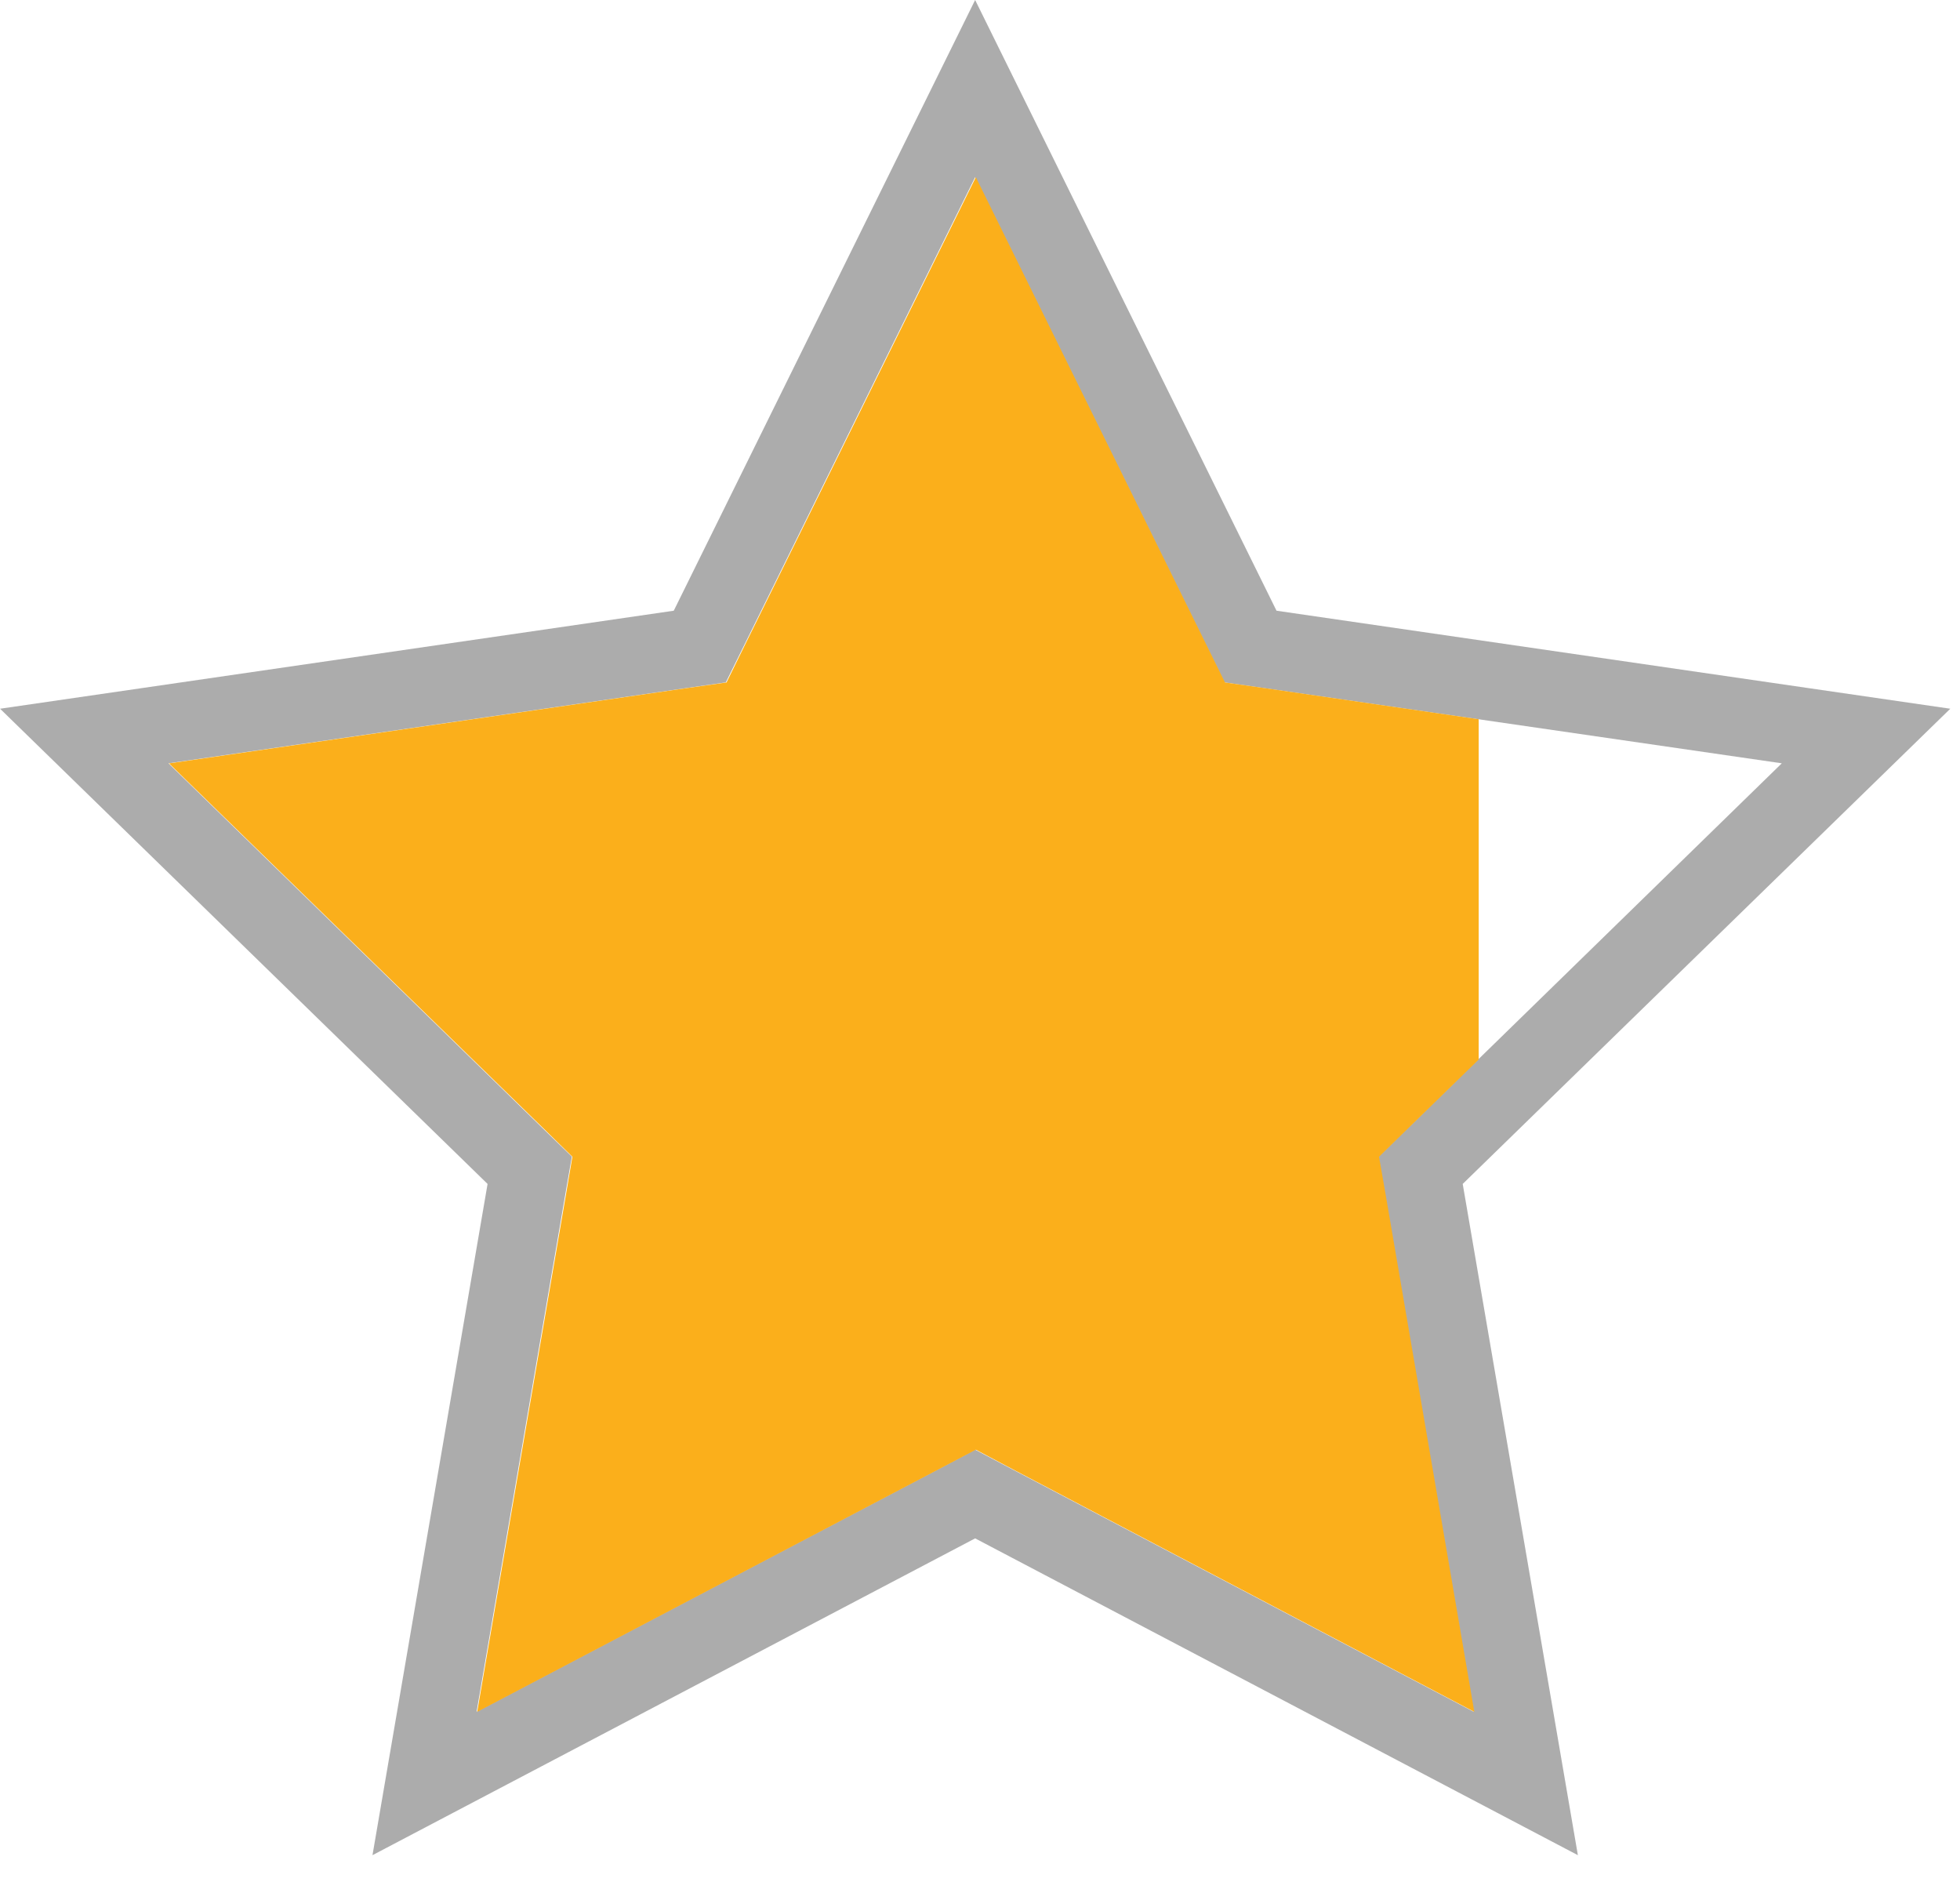
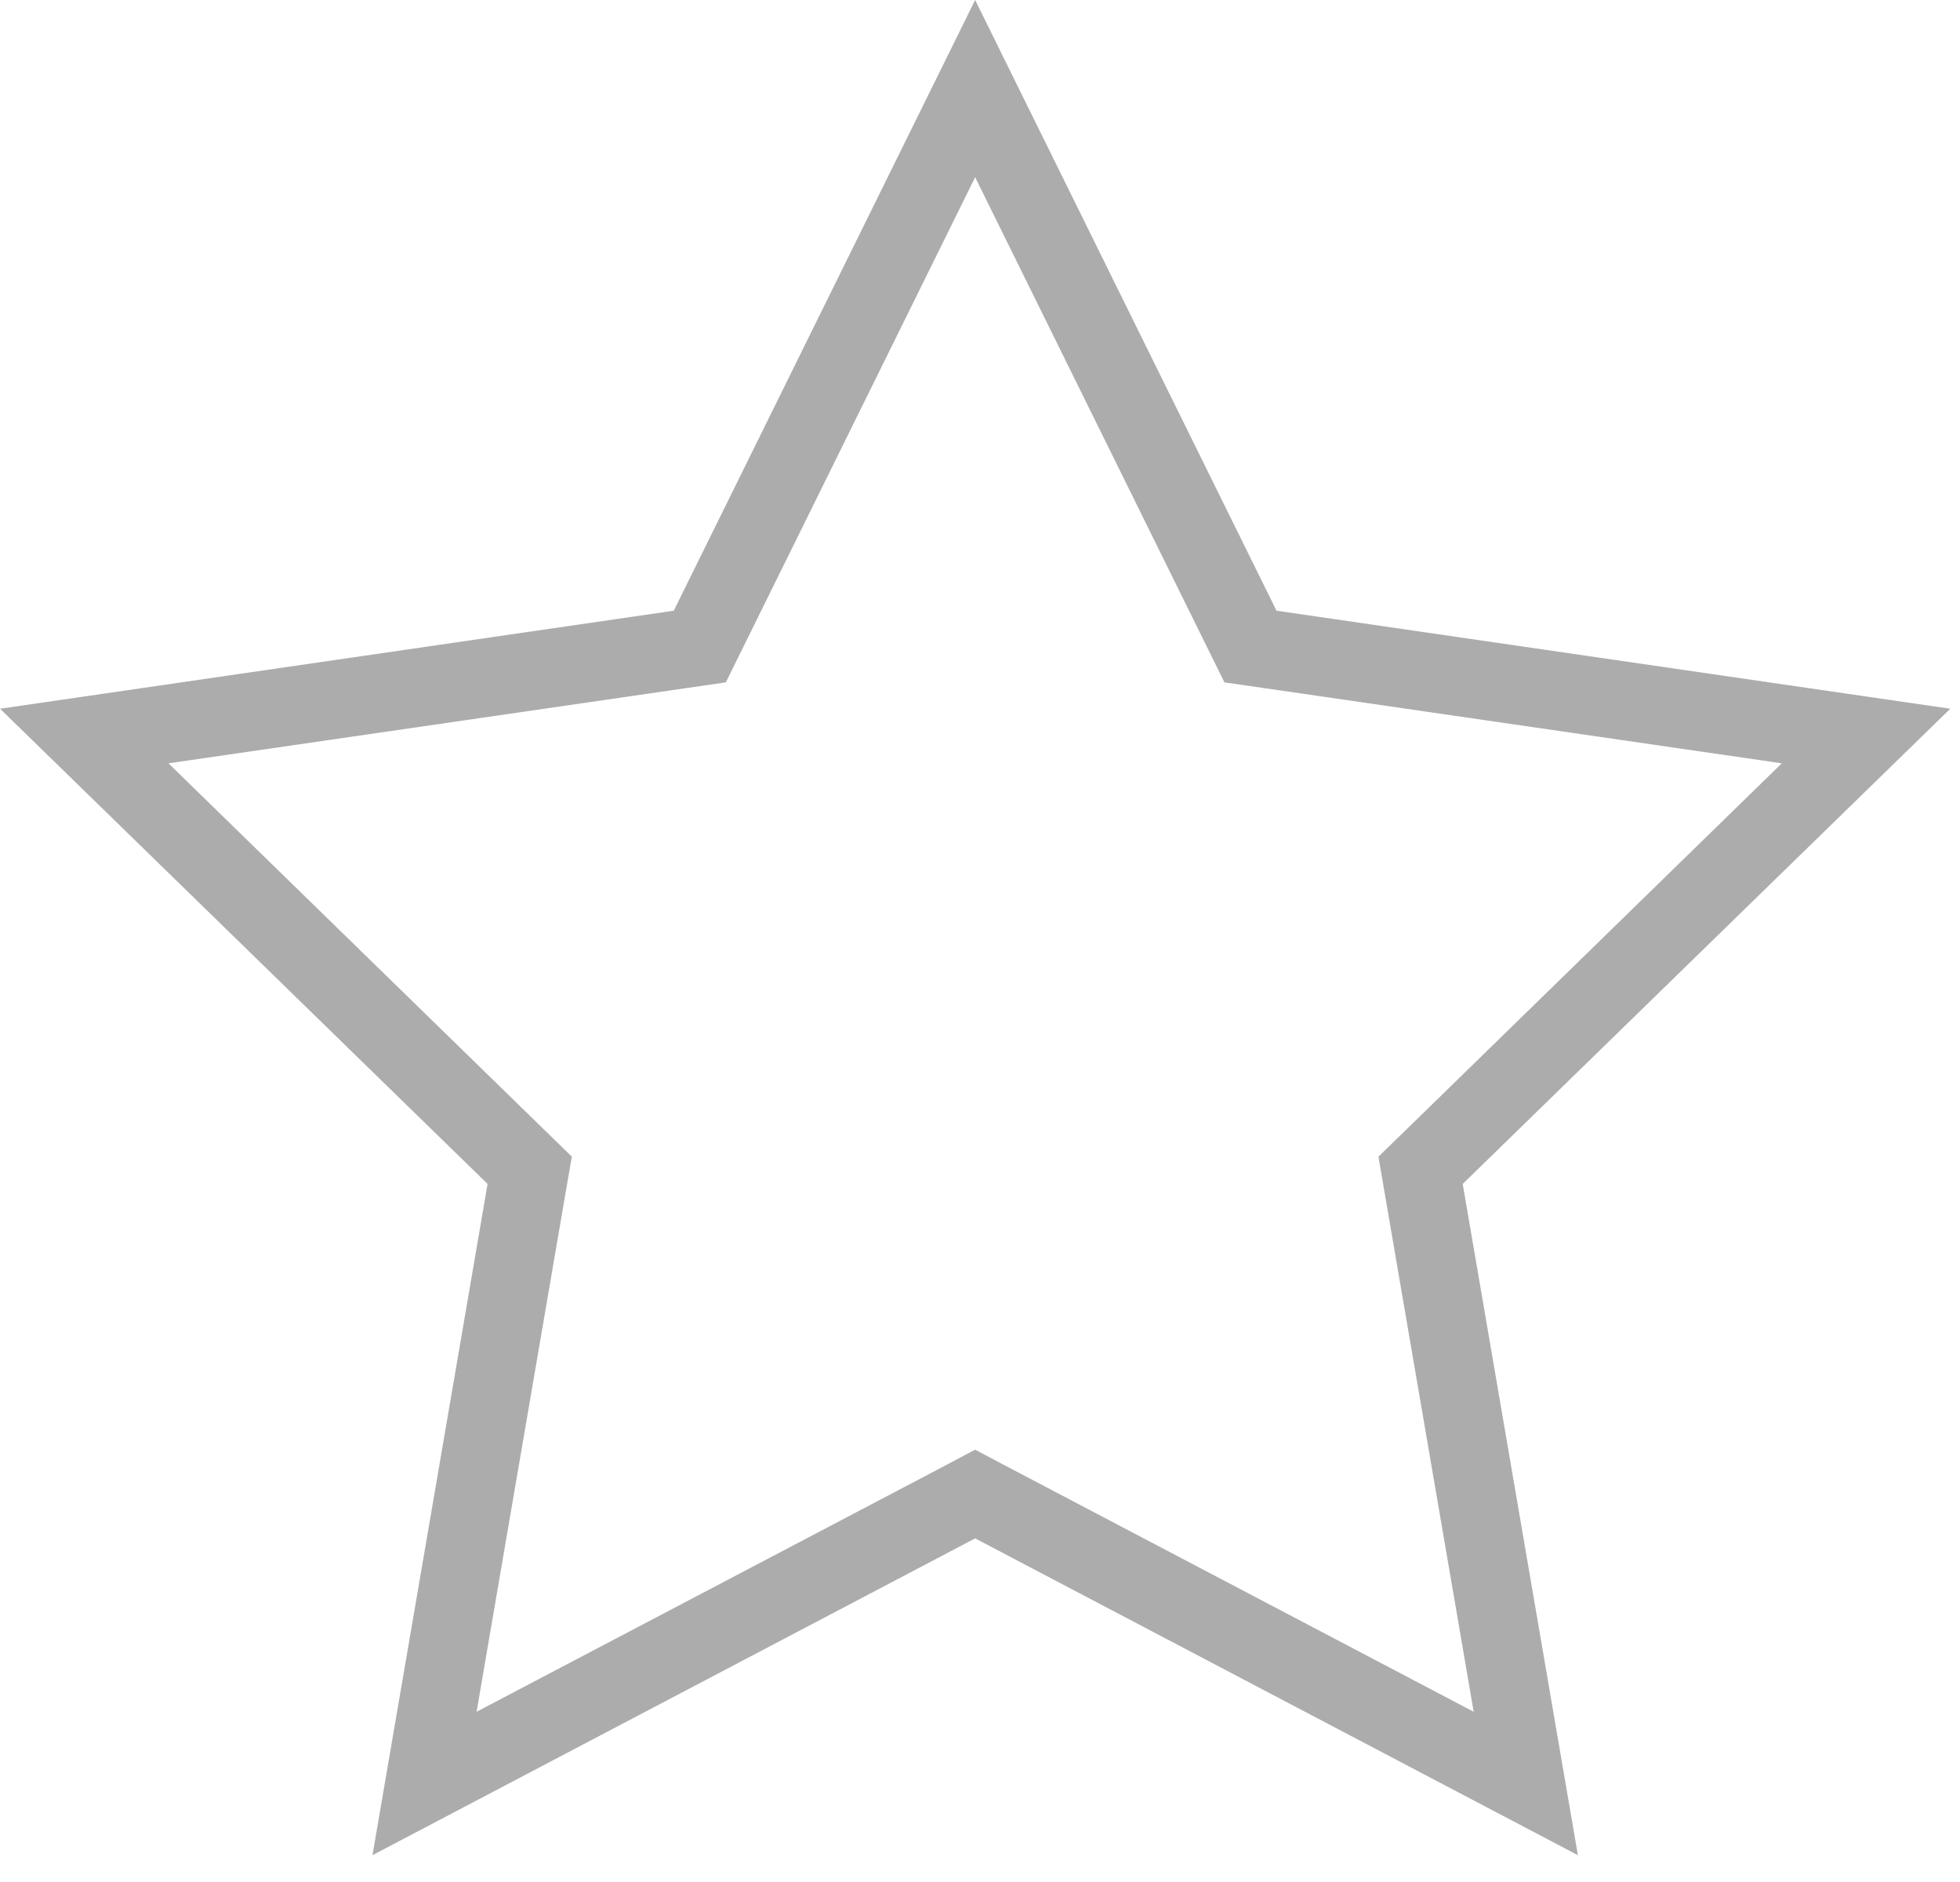
<svg xmlns="http://www.w3.org/2000/svg" width="25" height="24" viewBox="0 0 25 24">
  <g fill="none" fill-rule="evenodd">
    <path fill="#5A5A5A" fill-opacity=".5" d="M12.438 0L8.594 7.788.001 9.038l6.218 6.06-1.468 8.56 7.687-4.04 7.688 4.04-1.469-8.56 6.219-6.06-8.594-1.25L12.438 0zM7.204 15.268l.09-.518-.377-.367-4.768-4.649 6.59-.957.519-.075.233-.472 2.947-5.97 2.947 5.97.233.472.52.075 6.589.957-4.768 4.65-.377.366.089.518 1.126 6.561-5.893-3.096-.466-.246-.465.246-5.894 3.096 1.125-6.56z" />
-     <path fill="#FBAF1B" d="M9.499 8.23l-.232.473-.521.074-6.59.958 4.769 4.648.376.368-.088.517-1.126 6.562 5.893-3.097.467-.246.464.246 5.894 3.097-1.125-6.562-.09-.517.377-.368.894-.871v-4.34l-2.716-.395-.52-.074-.233-.472-2.945-5.971z" />
  </g>
</svg>